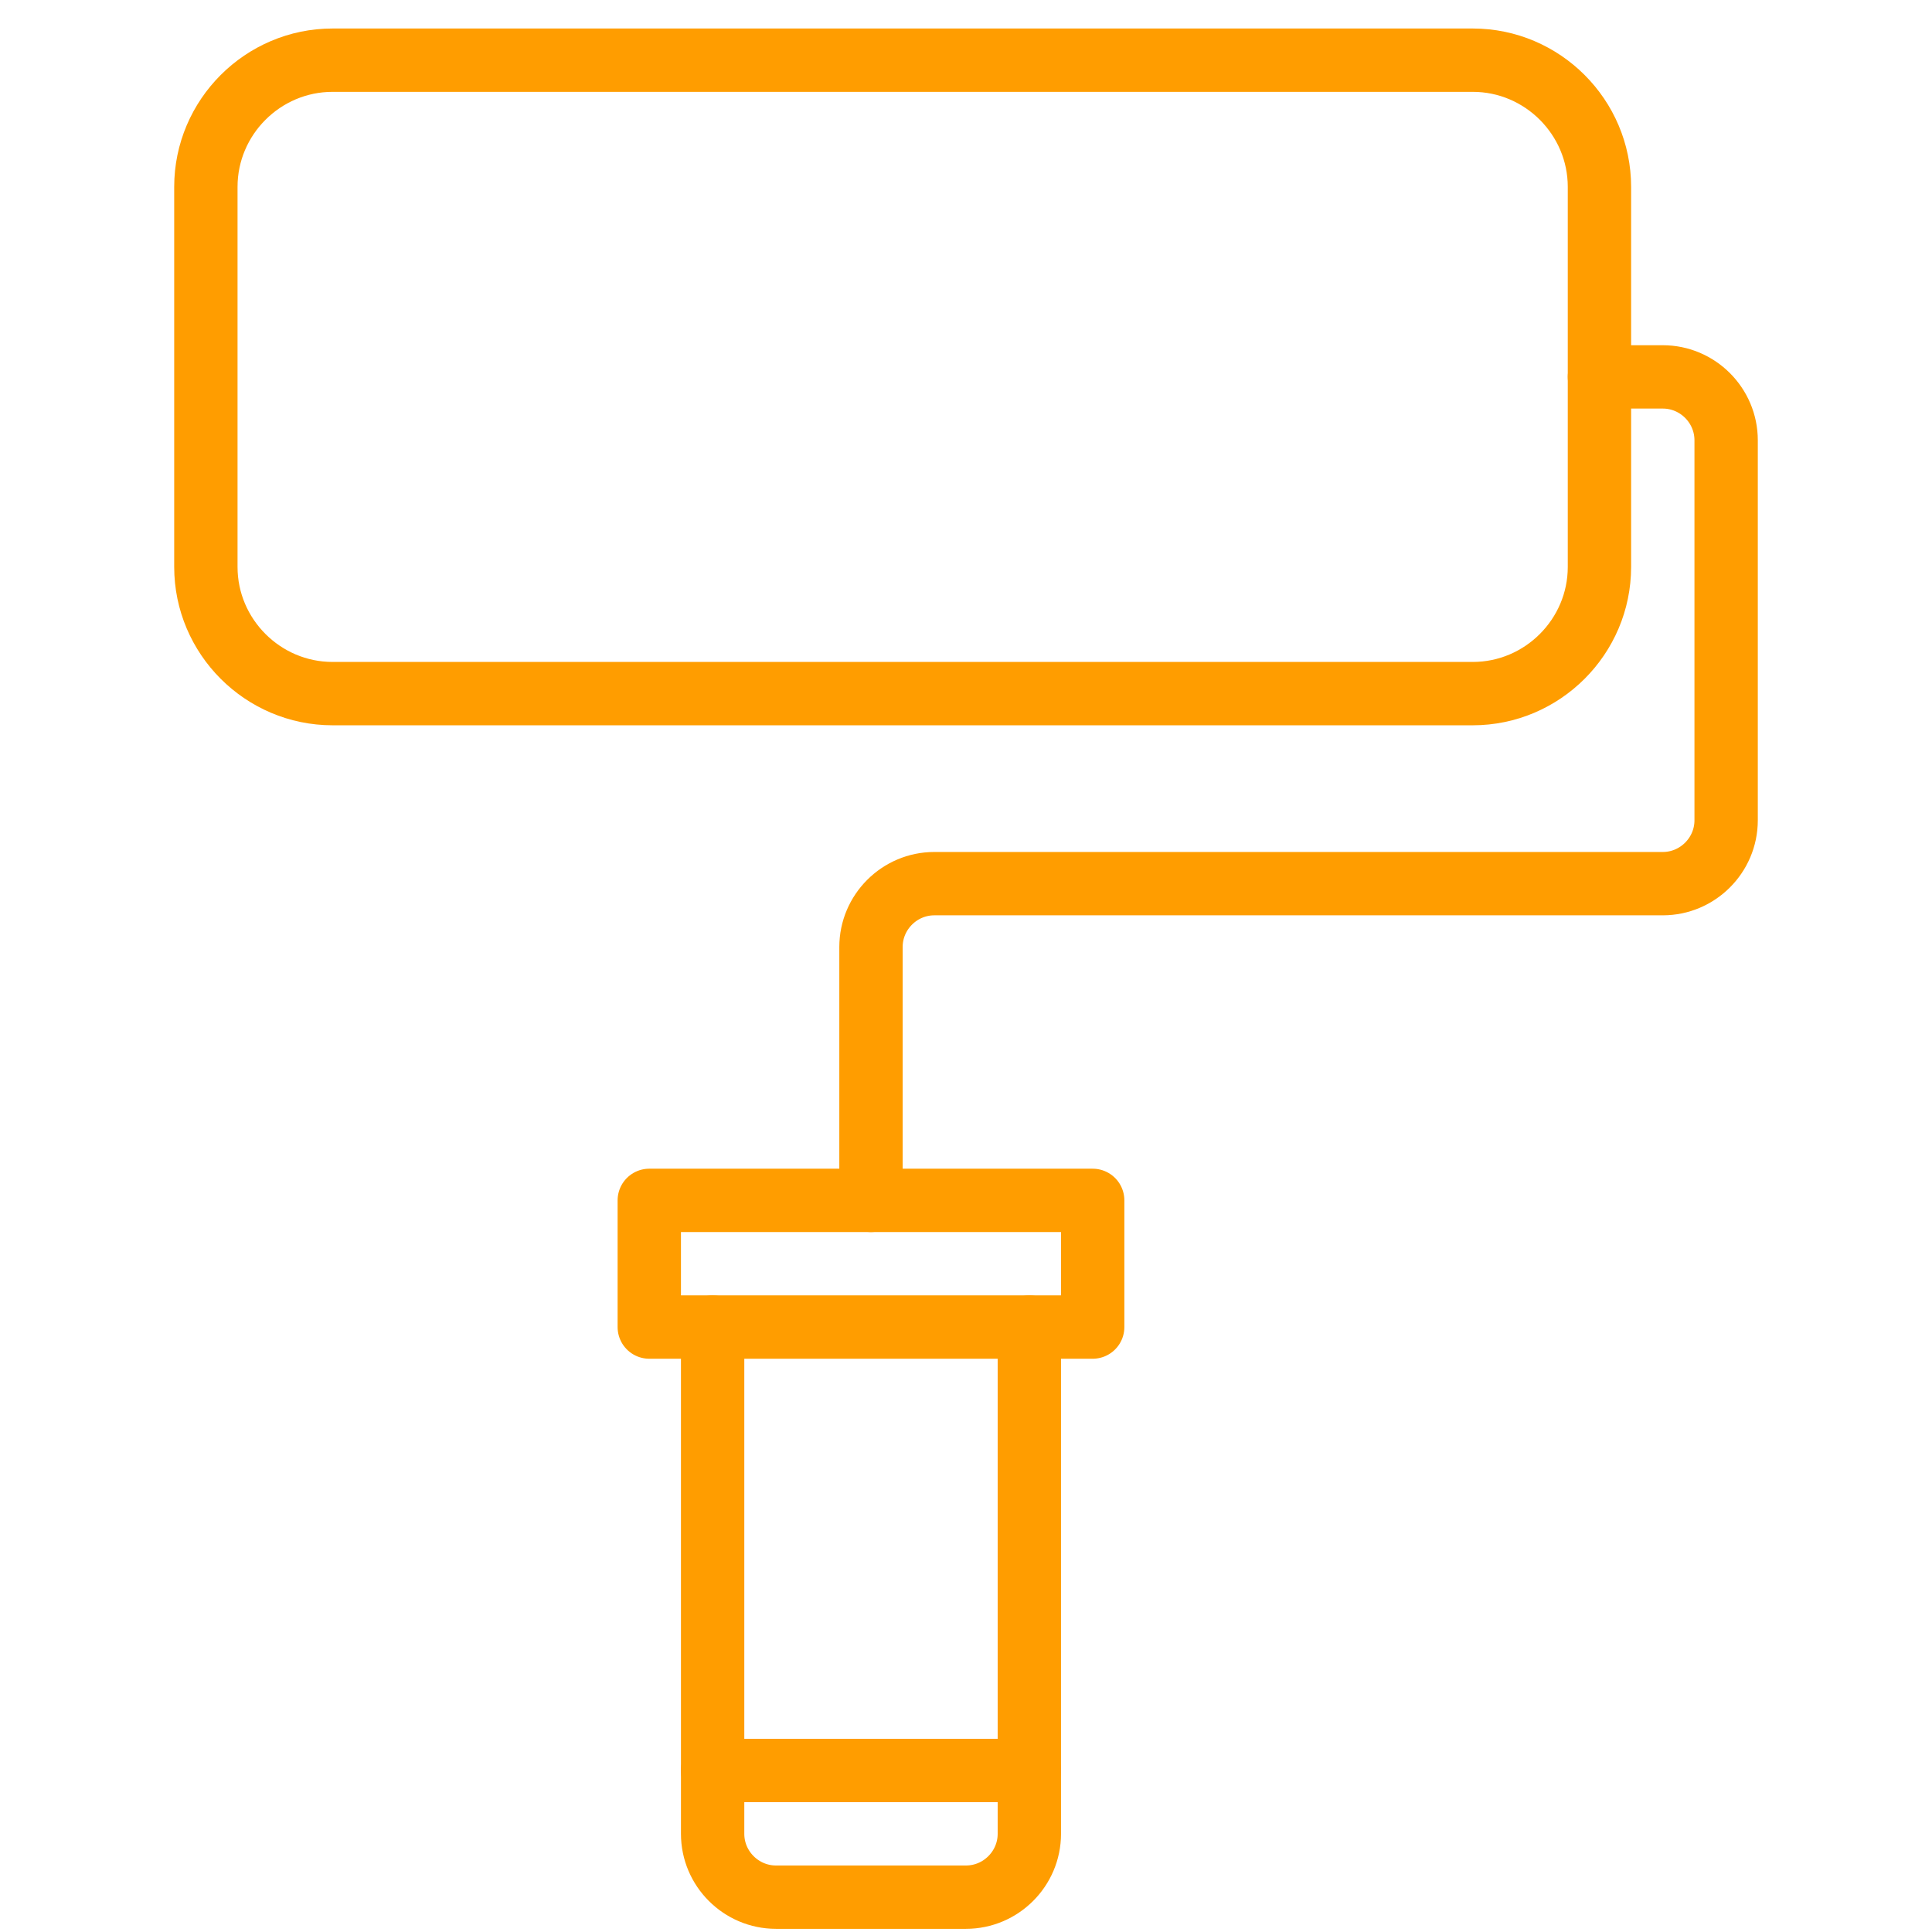
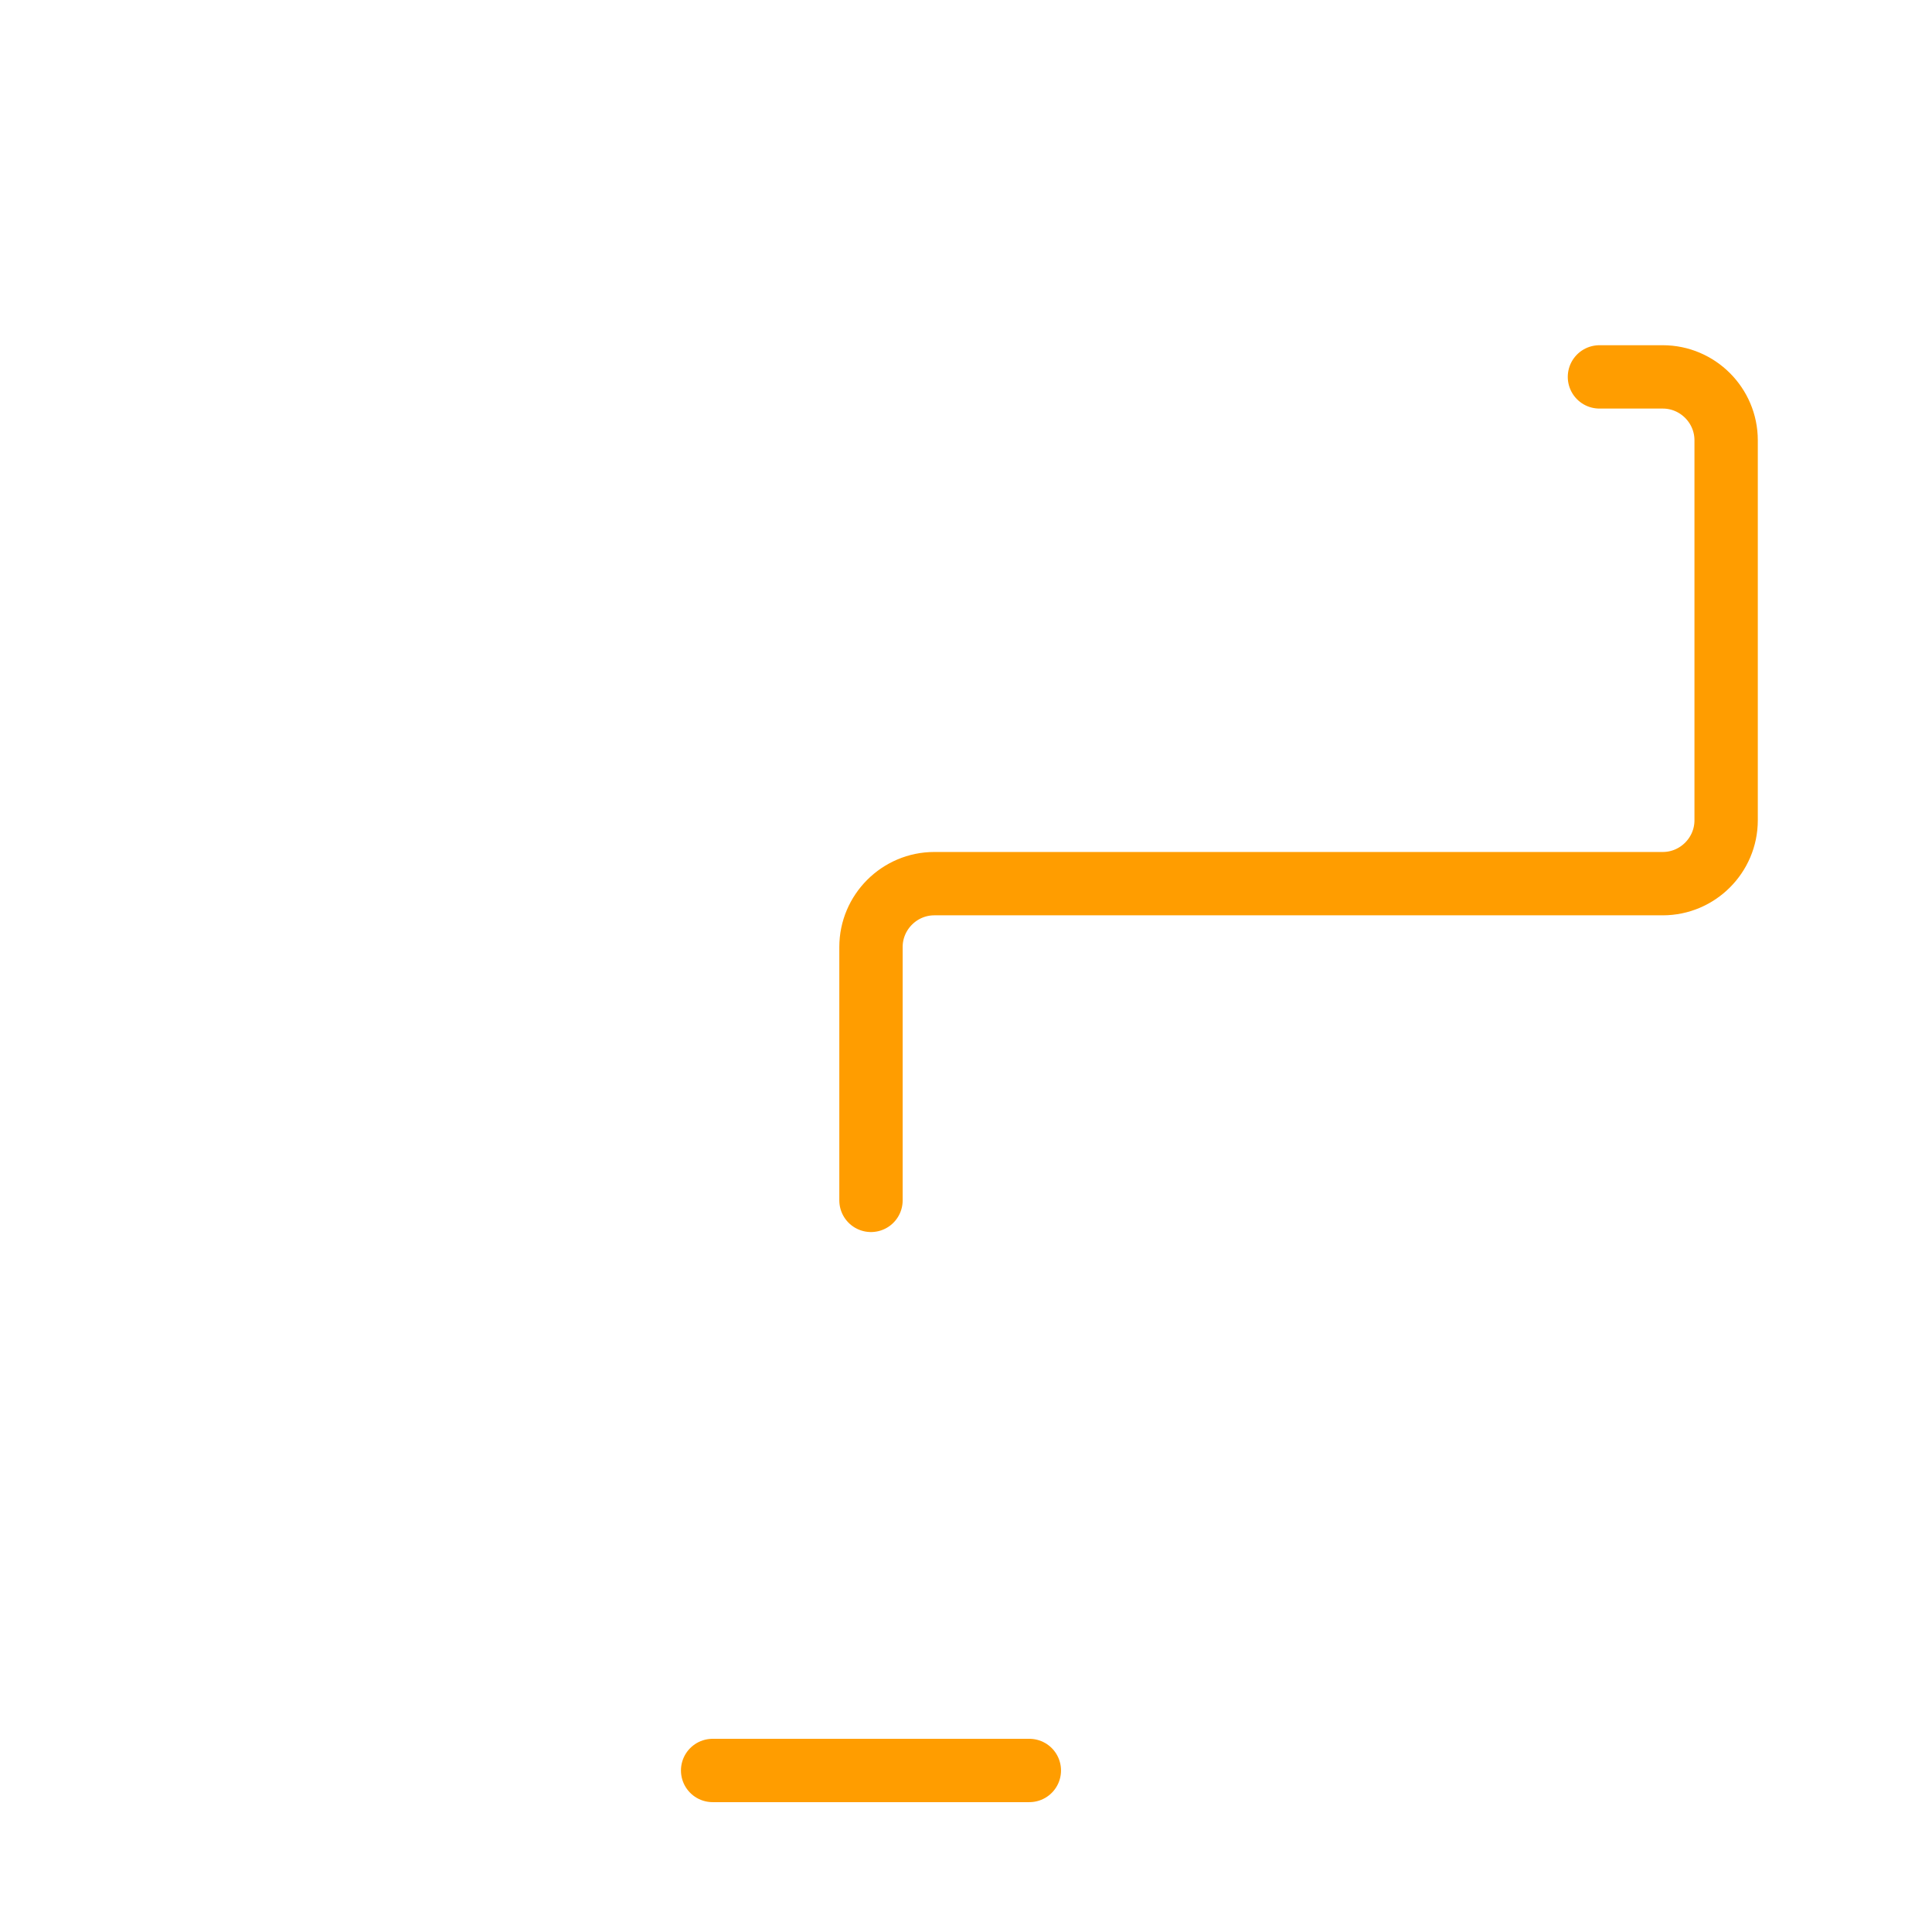
<svg xmlns="http://www.w3.org/2000/svg" alt="Работа" class="fl-search-cat-pic svg" fill="none" height="54px" viewBox="0 0 50 61" width="54px">
-   <path clip-rule="evenodd" d="M41 21.9H5C2.8 21.9 1 20.1 1 17.9V5.9C1 3.7 2.8 1.9 5 1.9H41C43.2 1.9 45 3.7 45 5.9V17.9C45 20.1 43.2 21.9 41 21.9Z" fill-rule="evenodd" stroke="#FF9D00" stroke-linecap="round" stroke-linejoin="round" stroke-miterlimit="10" stroke-width="2" />
-   <path clip-rule="evenodd" d="M29 37.9H27H17H15V41.9H17V57.9C17 59 17.9 59.9 19 59.9H25C26.1 59.9 27 59 27 57.9V41.9H29V37.9Z" fill-rule="evenodd" stroke="#FF9D00" stroke-linecap="round" stroke-linejoin="round" stroke-miterlimit="10" stroke-width="2" />
  <path d="M27 55.9H17" stroke="#FF9D00" stroke-linecap="round" stroke-linejoin="round" stroke-miterlimit="10" stroke-width="2" />
-   <path d="M27 41.9H17" stroke="#FF9D00" stroke-linecap="round" stroke-linejoin="round" stroke-miterlimit="10" stroke-width="2" />
  <path d="M45 11.9H47C48.1 11.9 49 12.8 49 13.9V25.9C49 27 48.1 27.9 47 27.9H24C22.9 27.9 22 28.8 22 29.9V37.9" stroke="#FF9D00" stroke-linecap="round" stroke-linejoin="round" stroke-miterlimit="10" stroke-width="2" />
</svg>